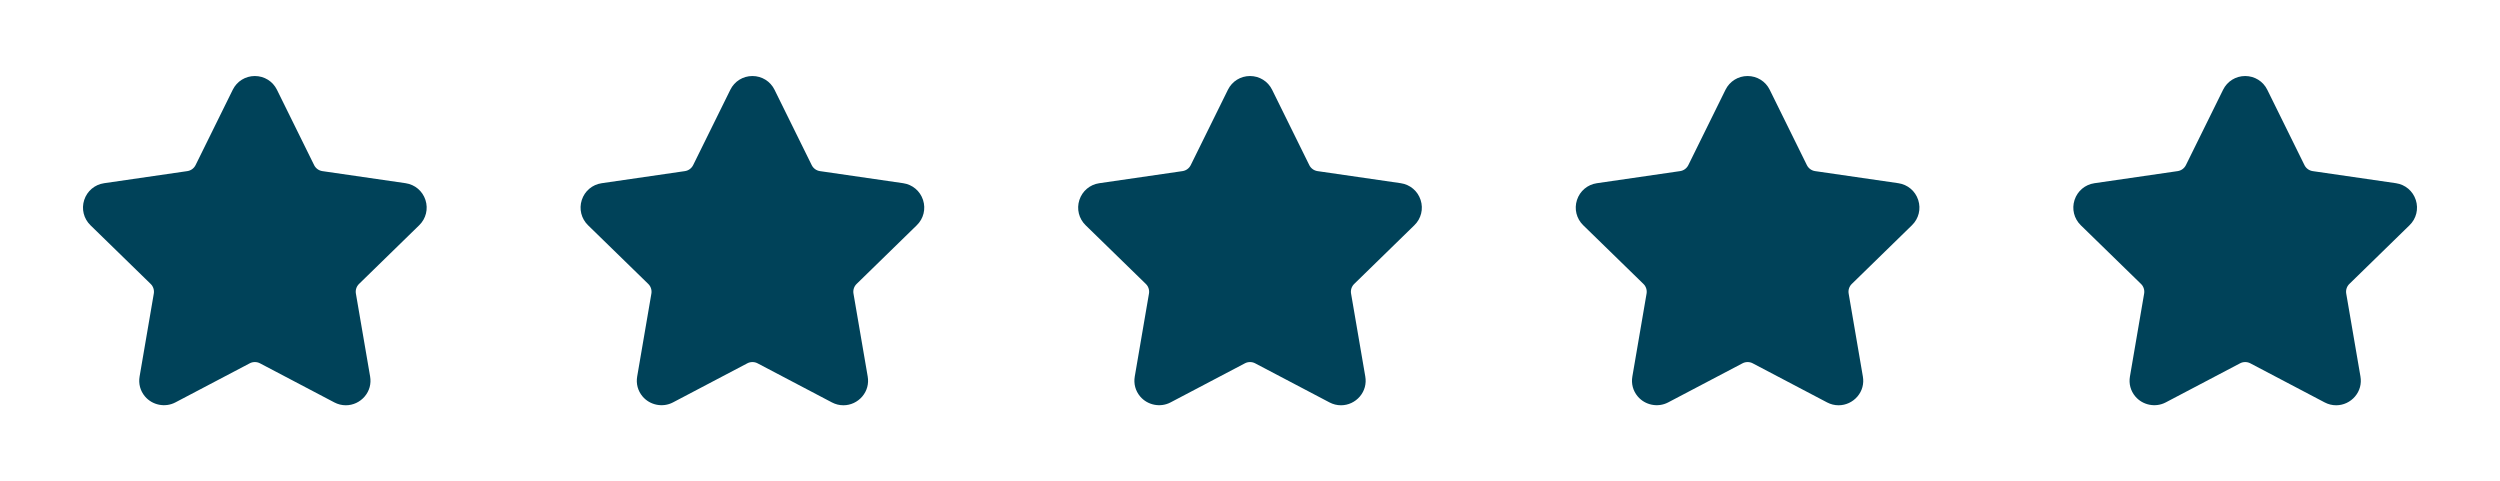
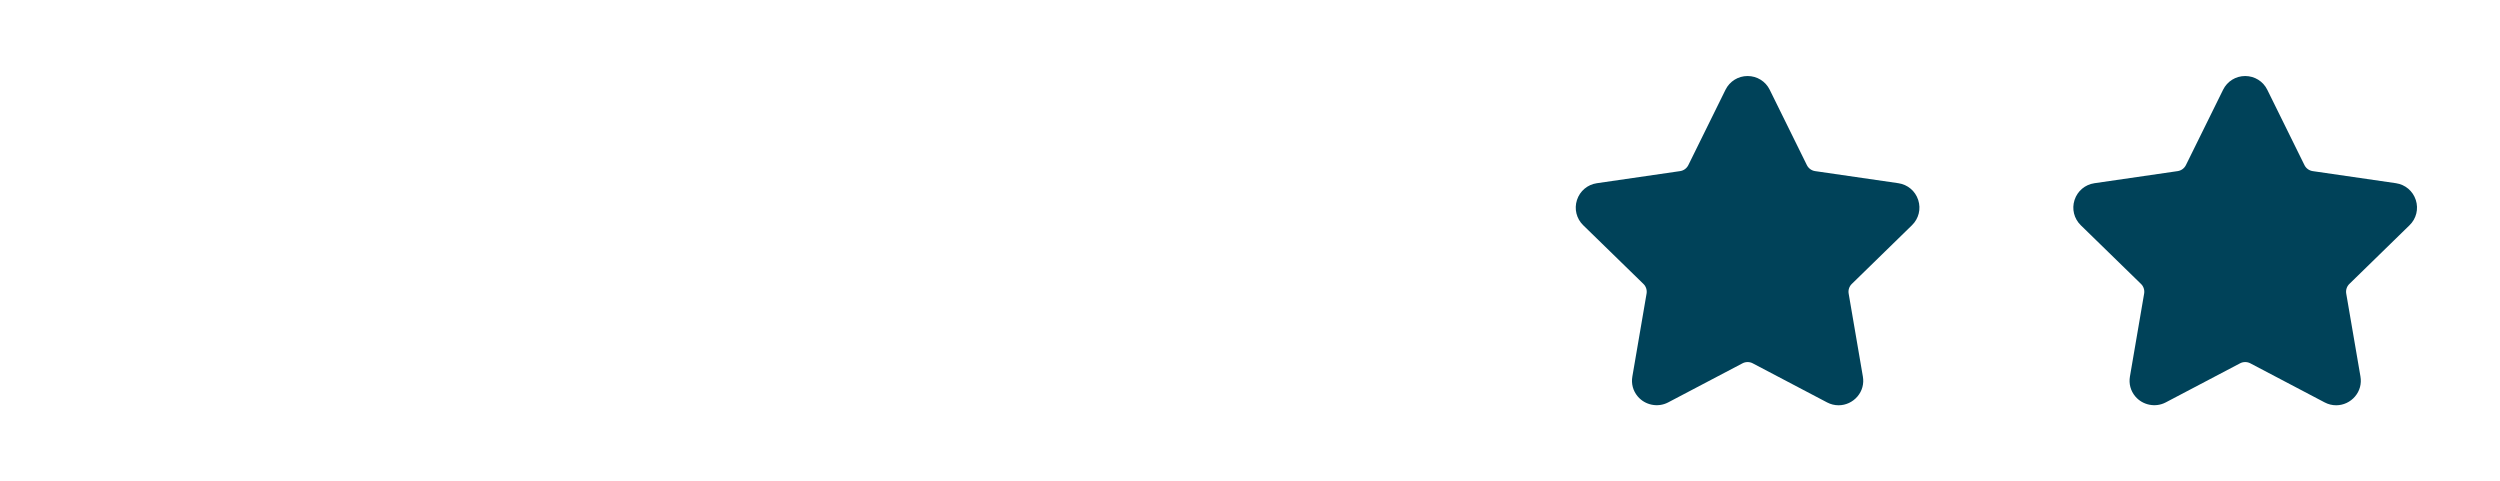
<svg xmlns="http://www.w3.org/2000/svg" version="1.1" id="Calque_1" x="0px" y="0px" width="155.833px" height="30px" viewBox="0 0 155.833 30" enable-background="new 0 0 155.833 30" xml:space="preserve">
  <g>
-     <path fill="#004259" d="M26.131,14.039c0.422-0.41,0.571-1.014,0.389-1.574c-0.182-0.561-0.657-0.961-1.24-1.046l-5.187-0.753   c-0.222-0.033-0.412-0.172-0.511-0.371l-2.319-4.7c-0.26-0.528-0.789-0.856-1.378-0.856s-1.116,0.328-1.377,0.856l-2.319,4.7   c-0.1,0.2-0.291,0.339-0.512,0.371L6.49,11.42c-0.583,0.084-1.058,0.484-1.241,1.045c-0.182,0.561-0.032,1.164,0.389,1.575   l3.754,3.659c0.16,0.154,0.232,0.381,0.195,0.6l-0.885,5.166c-0.079,0.455,0.04,0.896,0.334,1.246   c0.457,0.543,1.256,0.709,1.895,0.373l4.639-2.439c0.193-0.102,0.438-0.102,0.632,0l4.639,2.439   c0.226,0.119,0.467,0.178,0.715,0.178c0.453,0,0.883-0.201,1.179-0.551c0.295-0.35,0.414-0.793,0.335-1.246l-0.886-5.166   c-0.038-0.221,0.035-0.445,0.195-0.6L26.131,14.039z" />
-     <path fill="#004259" d="M57.147,14.039c0.422-0.41,0.571-1.014,0.389-1.574c-0.182-0.561-0.657-0.961-1.24-1.046l-5.187-0.753   c-0.222-0.033-0.412-0.172-0.511-0.371l-2.319-4.7c-0.26-0.528-0.789-0.856-1.378-0.856s-1.116,0.328-1.377,0.856l-2.319,4.7   c-0.1,0.2-0.291,0.339-0.512,0.371l-5.187,0.754c-0.583,0.084-1.058,0.484-1.241,1.045c-0.182,0.561-0.032,1.164,0.389,1.575   l3.754,3.659c0.16,0.154,0.232,0.381,0.195,0.6l-0.885,5.166c-0.079,0.455,0.04,0.896,0.334,1.246   c0.457,0.543,1.256,0.709,1.895,0.373l4.639-2.439c0.193-0.102,0.438-0.102,0.632,0l4.639,2.439   c0.226,0.119,0.467,0.178,0.715,0.178c0.453,0,0.883-0.201,1.179-0.551c0.295-0.35,0.414-0.793,0.335-1.246l-0.886-5.166   c-0.038-0.221,0.035-0.445,0.195-0.6L57.147,14.039z" />
-     <path fill="#004259" d="M88.163,14.039c0.422-0.41,0.571-1.014,0.389-1.574c-0.182-0.561-0.657-0.961-1.24-1.046l-5.187-0.753   c-0.222-0.033-0.412-0.172-0.511-0.371l-2.319-4.7c-0.26-0.528-0.789-0.856-1.378-0.856s-1.116,0.328-1.377,0.856l-2.319,4.7   c-0.1,0.2-0.291,0.339-0.512,0.371l-5.187,0.754c-0.583,0.084-1.058,0.484-1.241,1.045c-0.182,0.561-0.032,1.164,0.389,1.575   l3.754,3.659c0.16,0.154,0.232,0.381,0.195,0.6l-0.885,5.166c-0.079,0.455,0.04,0.896,0.334,1.246   c0.457,0.543,1.256,0.709,1.895,0.373l4.639-2.439c0.193-0.102,0.438-0.102,0.632,0l4.639,2.439   c0.226,0.119,0.467,0.178,0.715,0.178c0.453,0,0.883-0.201,1.179-0.551c0.295-0.35,0.414-0.793,0.335-1.246l-0.886-5.166   c-0.038-0.221,0.035-0.445,0.195-0.6L88.163,14.039z" />
    <path fill="#004259" d="M119.179,14.039c0.422-0.41,0.572-1.014,0.389-1.574c-0.182-0.561-0.656-0.961-1.24-1.046l-5.186-0.753   c-0.223-0.033-0.412-0.172-0.512-0.371l-2.318-4.7c-0.26-0.528-0.789-0.856-1.379-0.856c-0.588,0-1.115,0.328-1.377,0.856   l-2.318,4.7c-0.1,0.2-0.291,0.339-0.512,0.371l-5.188,0.754c-0.582,0.084-1.057,0.484-1.24,1.045   c-0.182,0.561-0.033,1.164,0.389,1.575l3.754,3.659c0.16,0.154,0.232,0.381,0.195,0.6l-0.885,5.166   c-0.08,0.455,0.039,0.896,0.334,1.246c0.457,0.543,1.256,0.709,1.895,0.373l4.639-2.439c0.193-0.102,0.438-0.102,0.631,0   l4.639,2.439c0.227,0.119,0.467,0.178,0.715,0.178c0.453,0,0.883-0.201,1.18-0.551c0.295-0.35,0.414-0.793,0.334-1.246   l-0.885-5.166c-0.039-0.221,0.035-0.445,0.195-0.6L119.179,14.039z" />
-     <path fill="#004259" d="M150.195,14.039c0.422-0.41,0.571-1.014,0.389-1.574c-0.182-0.561-0.657-0.961-1.24-1.046l-5.187-0.753   c-0.222-0.033-0.412-0.172-0.511-0.371l-2.319-4.7c-0.26-0.528-0.789-0.856-1.378-0.856s-1.116,0.328-1.377,0.856l-2.319,4.7   c-0.1,0.2-0.291,0.339-0.512,0.371l-5.187,0.754c-0.583,0.084-1.058,0.484-1.241,1.045c-0.182,0.561-0.032,1.164,0.389,1.575   l3.754,3.659c0.16,0.154,0.232,0.381,0.195,0.6l-0.885,5.166c-0.079,0.455,0.04,0.896,0.334,1.246   c0.457,0.543,1.256,0.709,1.895,0.373l4.639-2.439c0.193-0.102,0.438-0.102,0.632,0l4.639,2.439   c0.226,0.119,0.467,0.178,0.715,0.178c0.453,0,0.883-0.201,1.179-0.551c0.295-0.35,0.414-0.793,0.335-1.246l-0.886-5.166   c-0.038-0.221,0.035-0.445,0.195-0.6L150.195,14.039z" />
+     <path fill="#004259" d="M150.195,14.039c0.422-0.41,0.571-1.014,0.389-1.574c-0.182-0.561-0.657-0.961-1.24-1.046l-5.187-0.753   c-0.222-0.033-0.412-0.172-0.511-0.371l-2.319-4.7c-0.26-0.528-0.789-0.856-1.378-0.856s-1.116,0.328-1.377,0.856l-2.319,4.7   c-0.1,0.2-0.291,0.339-0.512,0.371l-5.187,0.754c-0.583,0.084-1.058,0.484-1.241,1.045c-0.182,0.561-0.032,1.164,0.389,1.575   l3.754,3.659c0.16,0.154,0.232,0.381,0.195,0.6l-0.885,5.166c-0.079,0.455,0.04,0.896,0.334,1.246   c0.457,0.543,1.256,0.709,1.895,0.373l4.639-2.439c0.193-0.102,0.438-0.102,0.632,0l4.639,2.439   c0.226,0.119,0.467,0.178,0.715,0.178c0.453,0,0.883-0.201,1.179-0.551c0.295-0.35,0.414-0.793,0.335-1.246l-0.886-5.166   c-0.038-0.221,0.035-0.445,0.195-0.6L150.195,14.039" />
  </g>
</svg>